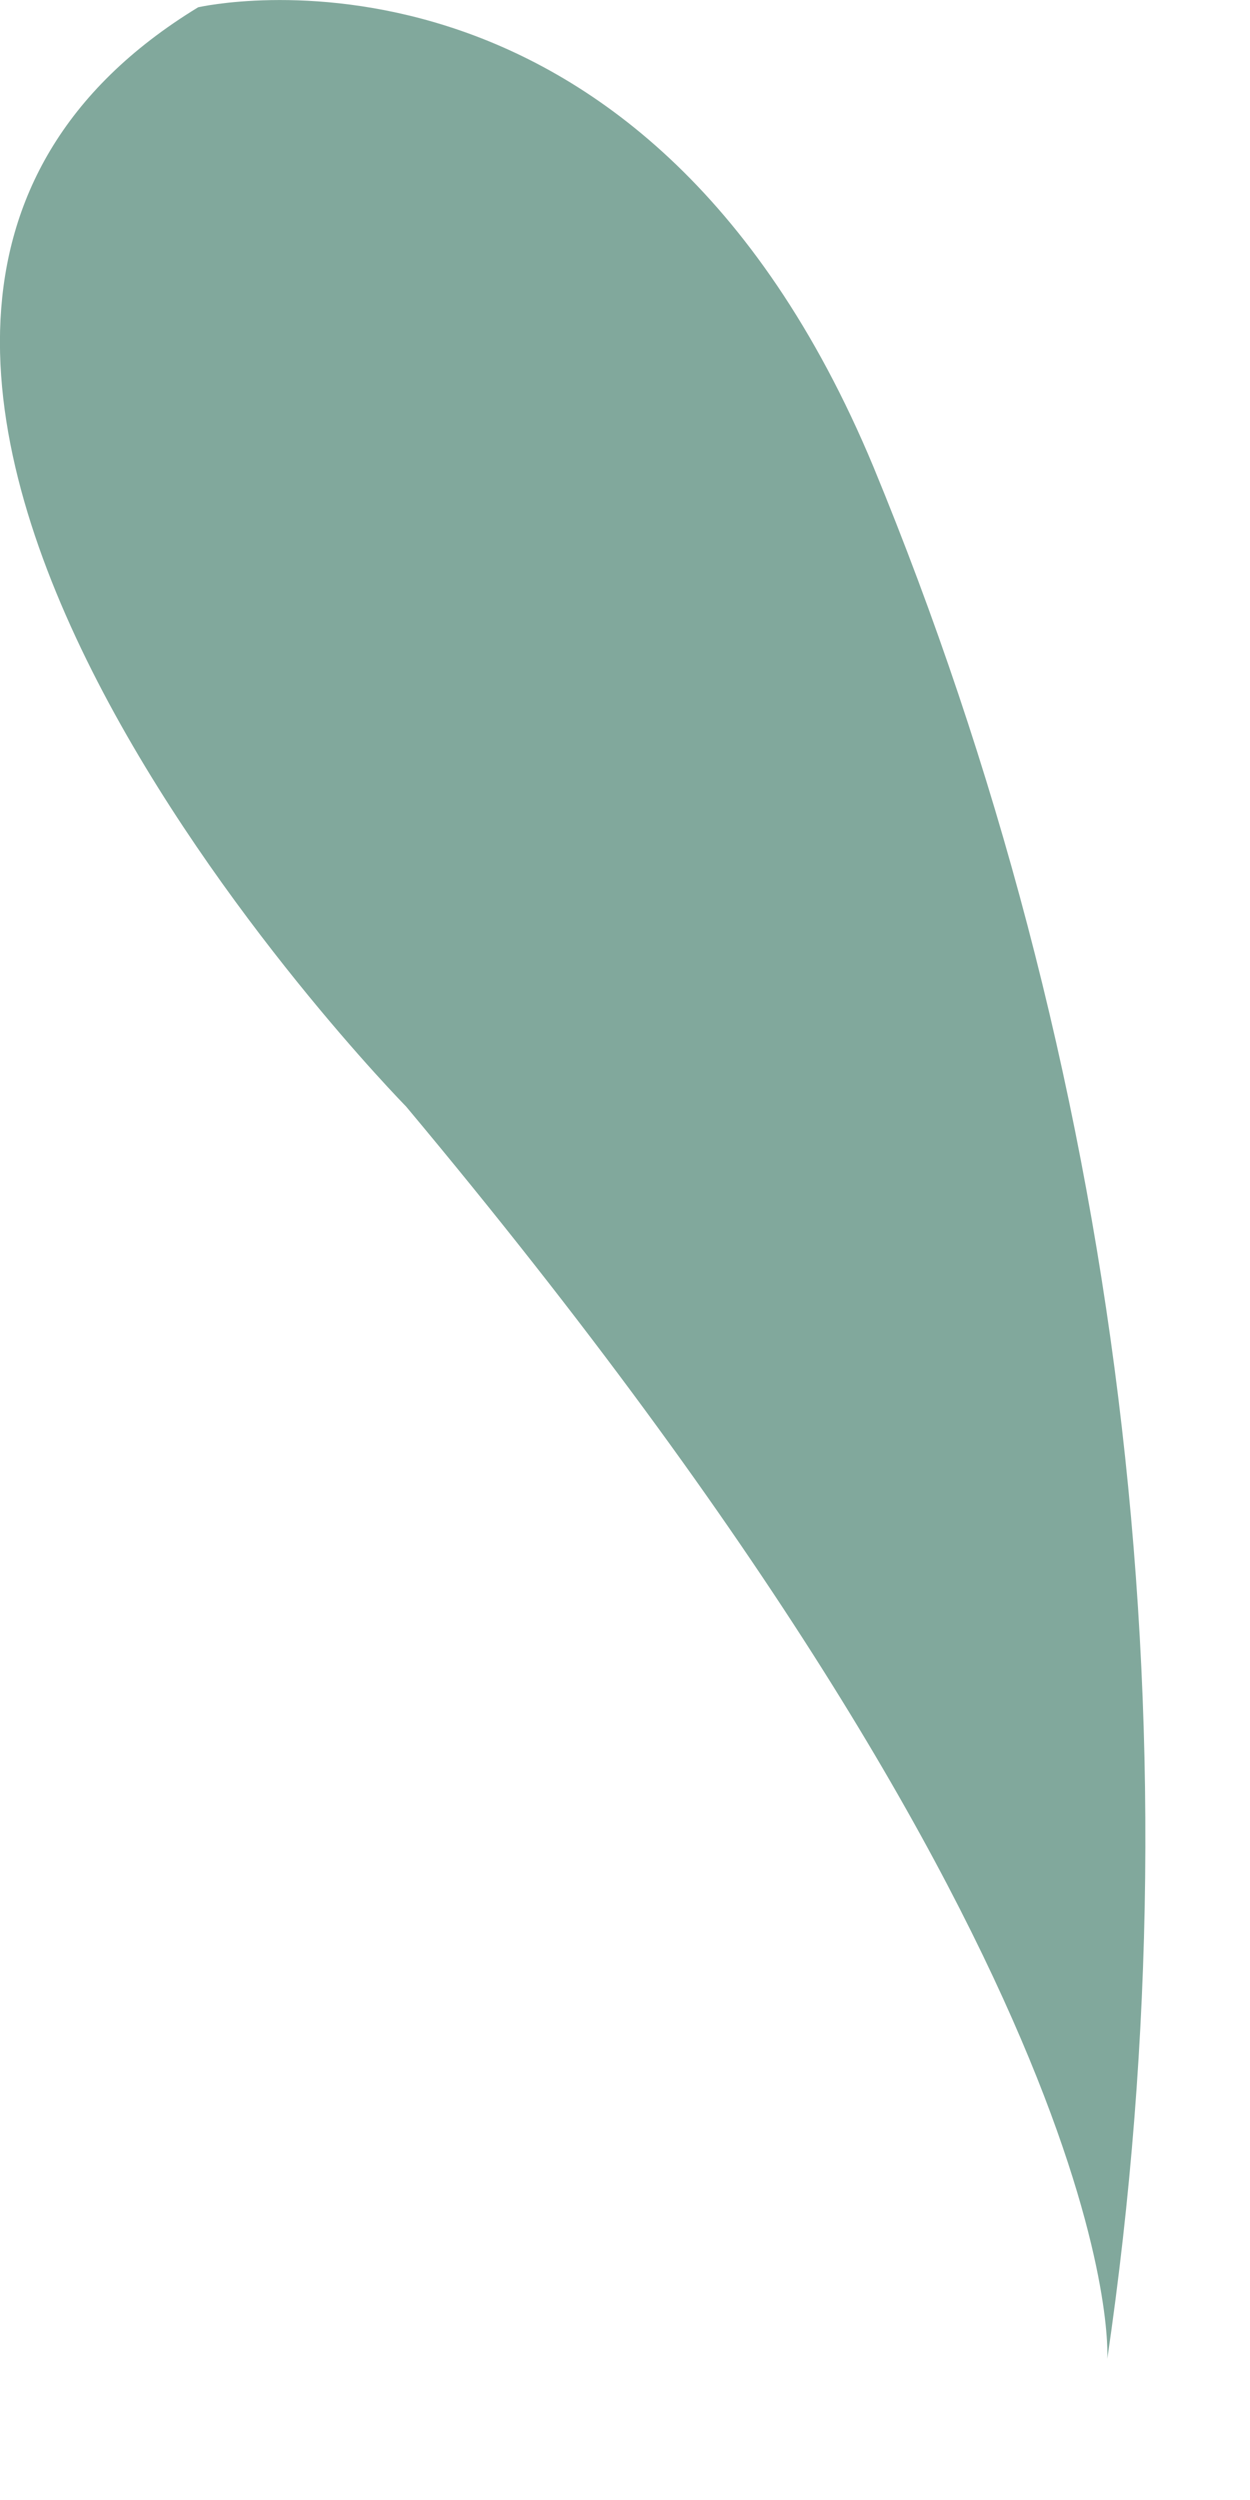
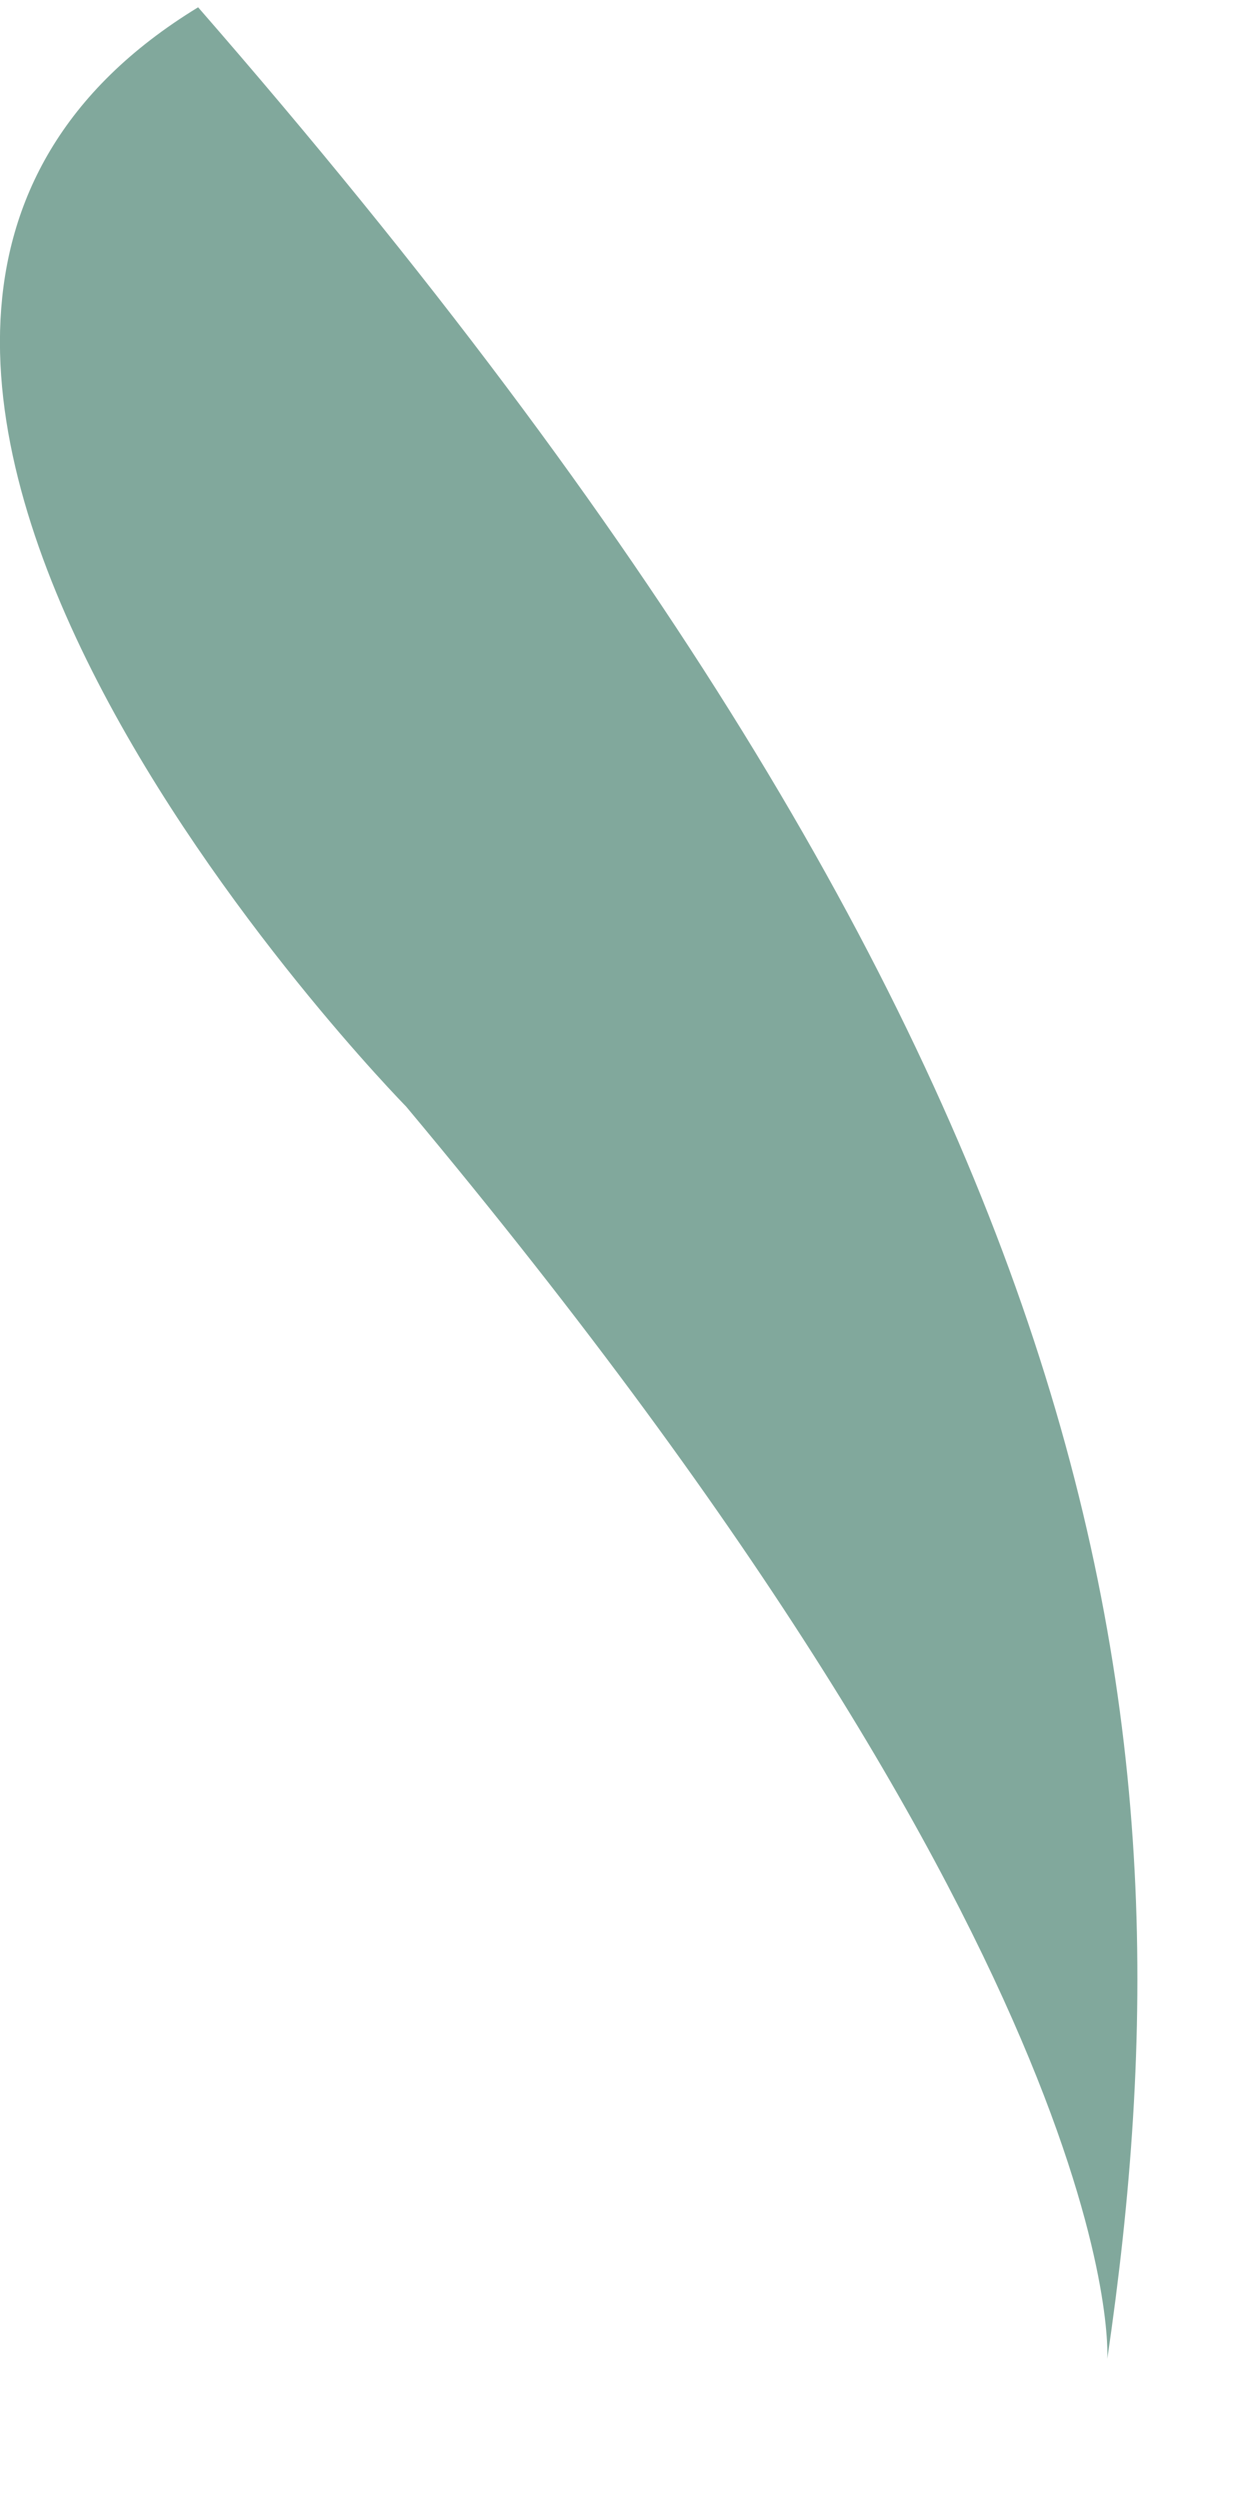
<svg xmlns="http://www.w3.org/2000/svg" fill="none" height="100%" overflow="visible" preserveAspectRatio="none" style="display: block;" viewBox="0 0 6 12" width="100%">
-   <path d="M5.315 11.323C5.315 11.323 5.438 9.484 1.949 5.311C1.949 5.311 -1.667 1.632 0.951 0.035C0.951 0.035 3.071 -0.455 4.193 2.242C5.379 5.118 5.766 8.252 5.315 11.323Z" fill="#81A89C" id="Vector" />
+   <path d="M5.315 11.323C5.315 11.323 5.438 9.484 1.949 5.311C1.949 5.311 -1.667 1.632 0.951 0.035C5.379 5.118 5.766 8.252 5.315 11.323Z" fill="#81A89C" id="Vector" />
</svg>